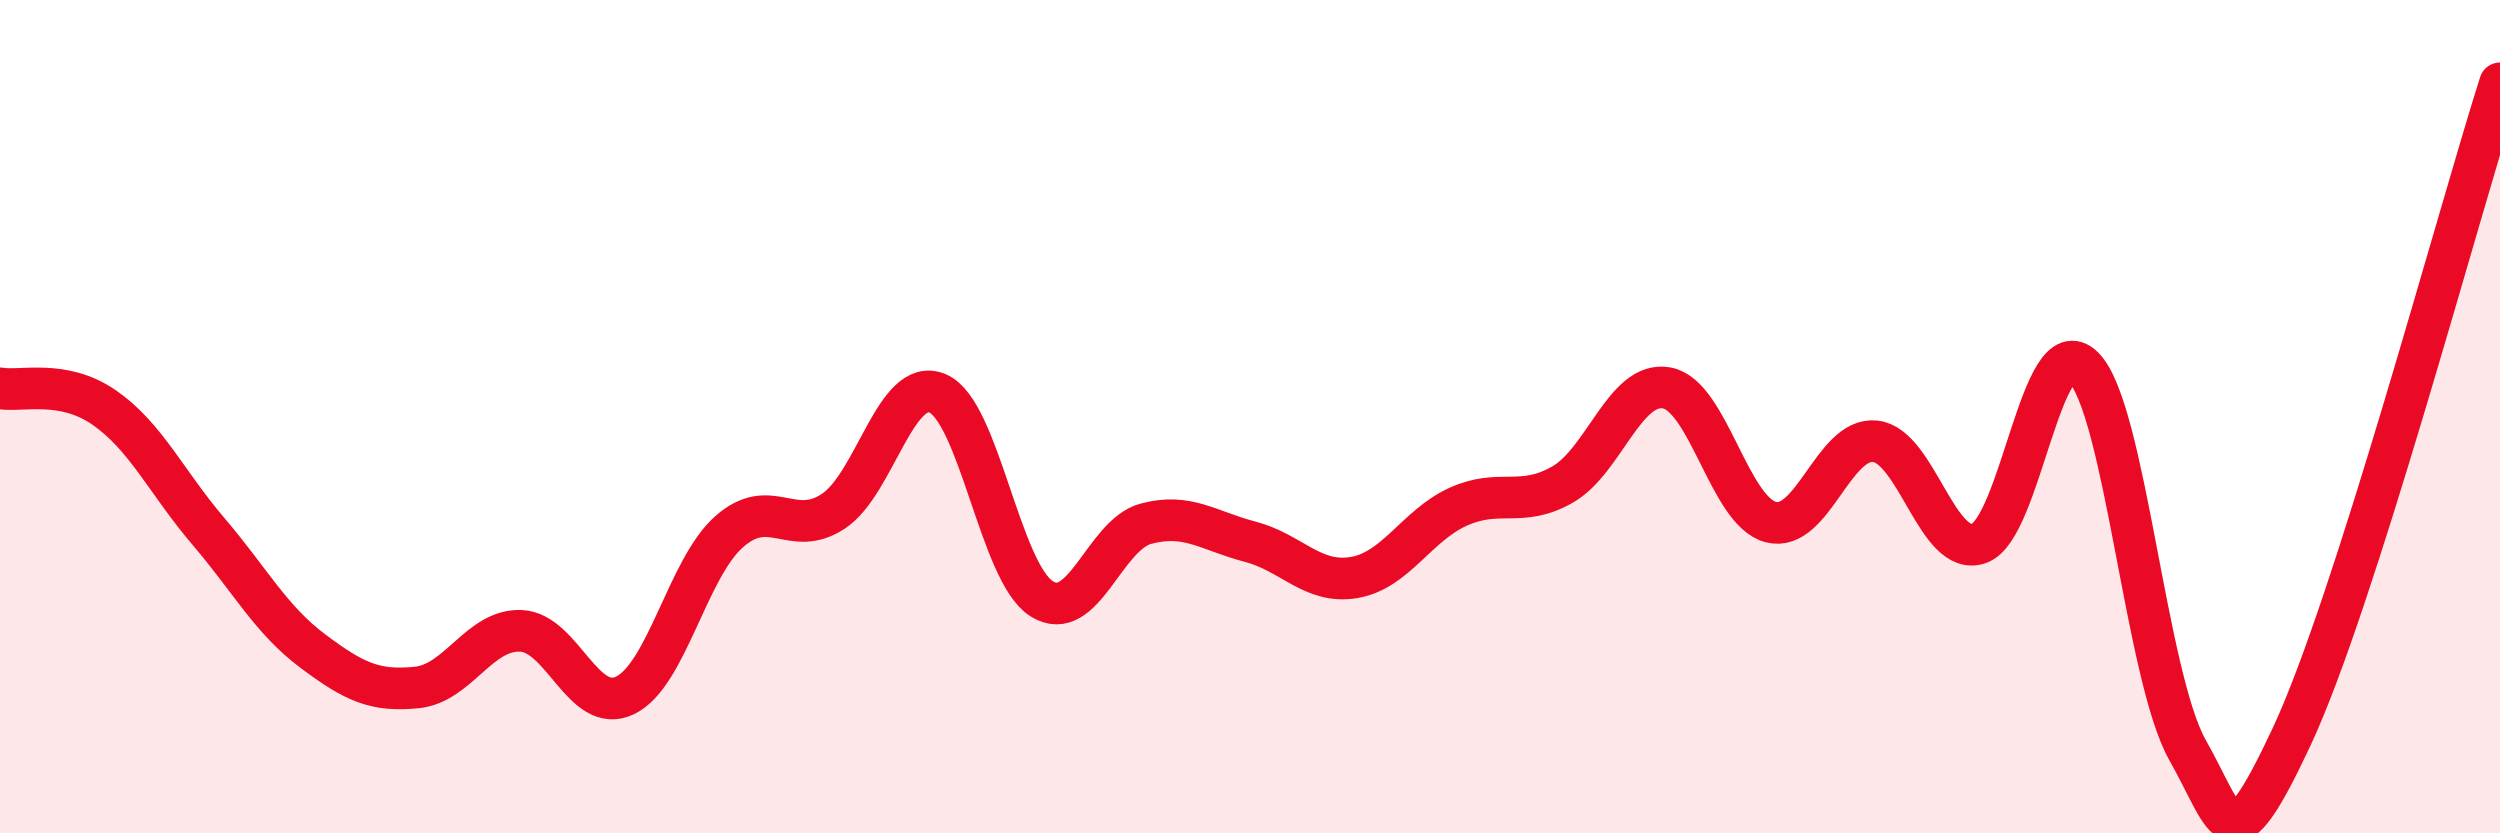
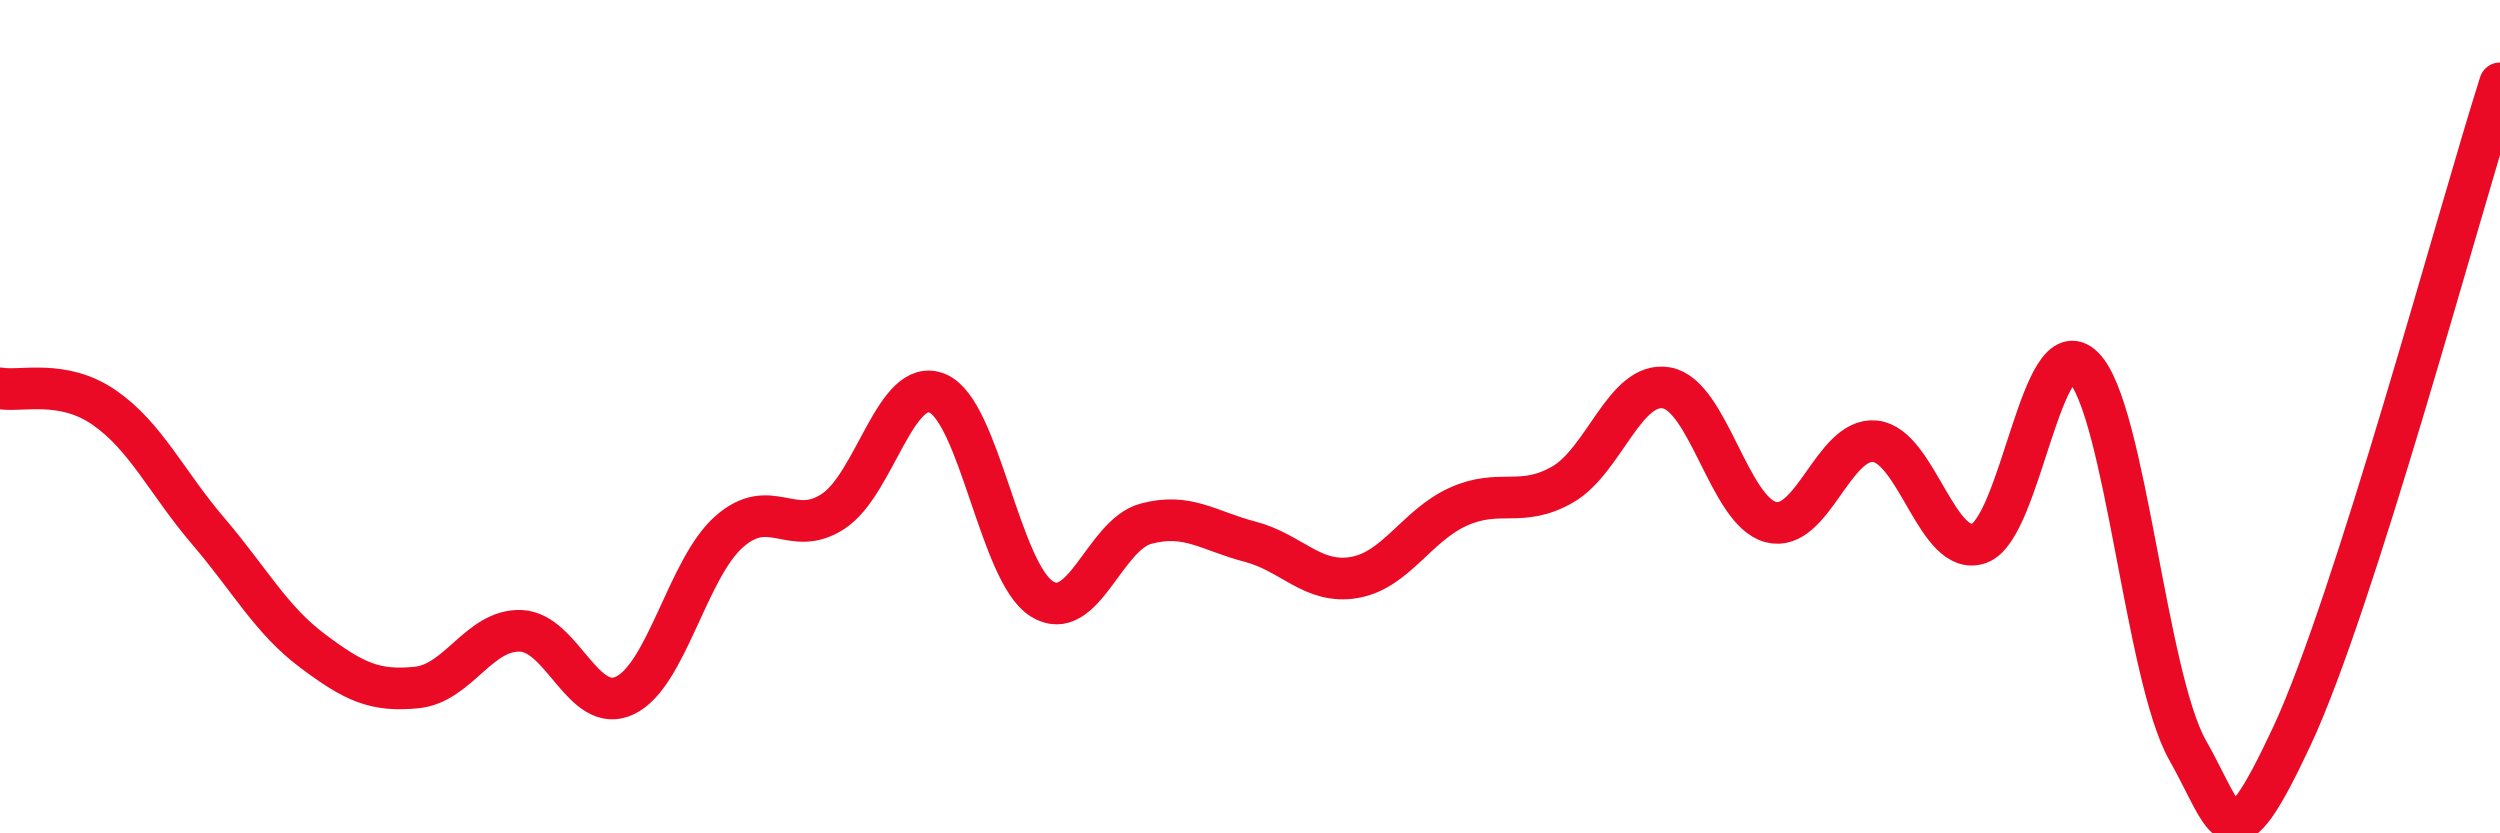
<svg xmlns="http://www.w3.org/2000/svg" width="60" height="20" viewBox="0 0 60 20">
-   <path d="M 0,9.32 C 0.5,9.41 1.5,9.09 2.5,9.78 C 3.5,10.47 4,11.58 5,12.75 C 6,13.92 6.5,14.87 7.5,15.62 C 8.5,16.37 9,16.6 10,16.5 C 11,16.4 11.5,15.1 12.5,15.14 C 13.5,15.18 14,17.17 15,16.69 C 16,16.21 16.5,13.64 17.5,12.76 C 18.5,11.88 19,12.93 20,12.27 C 21,11.61 21.5,9.02 22.5,9.44 C 23.5,9.86 24,13.74 25,14.37 C 26,15 26.5,12.84 27.5,12.57 C 28.5,12.3 29,12.74 30,13 C 31,13.26 31.5,14.03 32.5,13.86 C 33.5,13.69 34,12.61 35,12.16 C 36,11.71 36.5,12.2 37.5,11.63 C 38.5,11.06 39,9.13 40,9.31 C 41,9.49 41.5,12.27 42.5,12.53 C 43.5,12.79 44,10.49 45,10.59 C 46,10.69 46.5,13.4 47.5,13.04 C 48.5,12.68 49,7.82 50,8.81 C 51,9.8 51.5,16.23 52.5,18 C 53.5,19.77 53.5,20.88 55,17.68 C 56.5,14.48 59,5.14 60,2L60 20L0 20Z" fill="#EB0A25" opacity="0.1" stroke-linecap="round" stroke-linejoin="round" />
  <path d="M 0,9.32 C 0.5,9.41 1.5,9.09 2.5,9.78 C 3.5,10.47 4,11.58 5,12.75 C 6,13.92 6.5,14.87 7.5,15.62 C 8.5,16.37 9,16.6 10,16.5 C 11,16.4 11.5,15.1 12.5,15.14 C 13.5,15.18 14,17.17 15,16.69 C 16,16.21 16.5,13.64 17.5,12.76 C 18.5,11.88 19,12.93 20,12.27 C 21,11.61 21.5,9.02 22.5,9.44 C 23.5,9.86 24,13.74 25,14.37 C 26,15 26.5,12.84 27.5,12.57 C 28.5,12.3 29,12.74 30,13 C 31,13.26 31.5,14.03 32.5,13.86 C 33.5,13.69 34,12.61 35,12.16 C 36,11.71 36.5,12.2 37.5,11.63 C 38.5,11.06 39,9.13 40,9.31 C 41,9.49 41.5,12.27 42.5,12.53 C 43.5,12.79 44,10.49 45,10.59 C 46,10.69 46.5,13.4 47.5,13.04 C 48.5,12.68 49,7.82 50,8.81 C 51,9.8 51.5,16.23 52.5,18 C 53.5,19.77 53.5,20.88 55,17.68 C 56.5,14.48 59,5.14 60,2" stroke="#EB0A25" stroke-width="1" fill="none" stroke-linecap="round" stroke-linejoin="round" />
</svg>